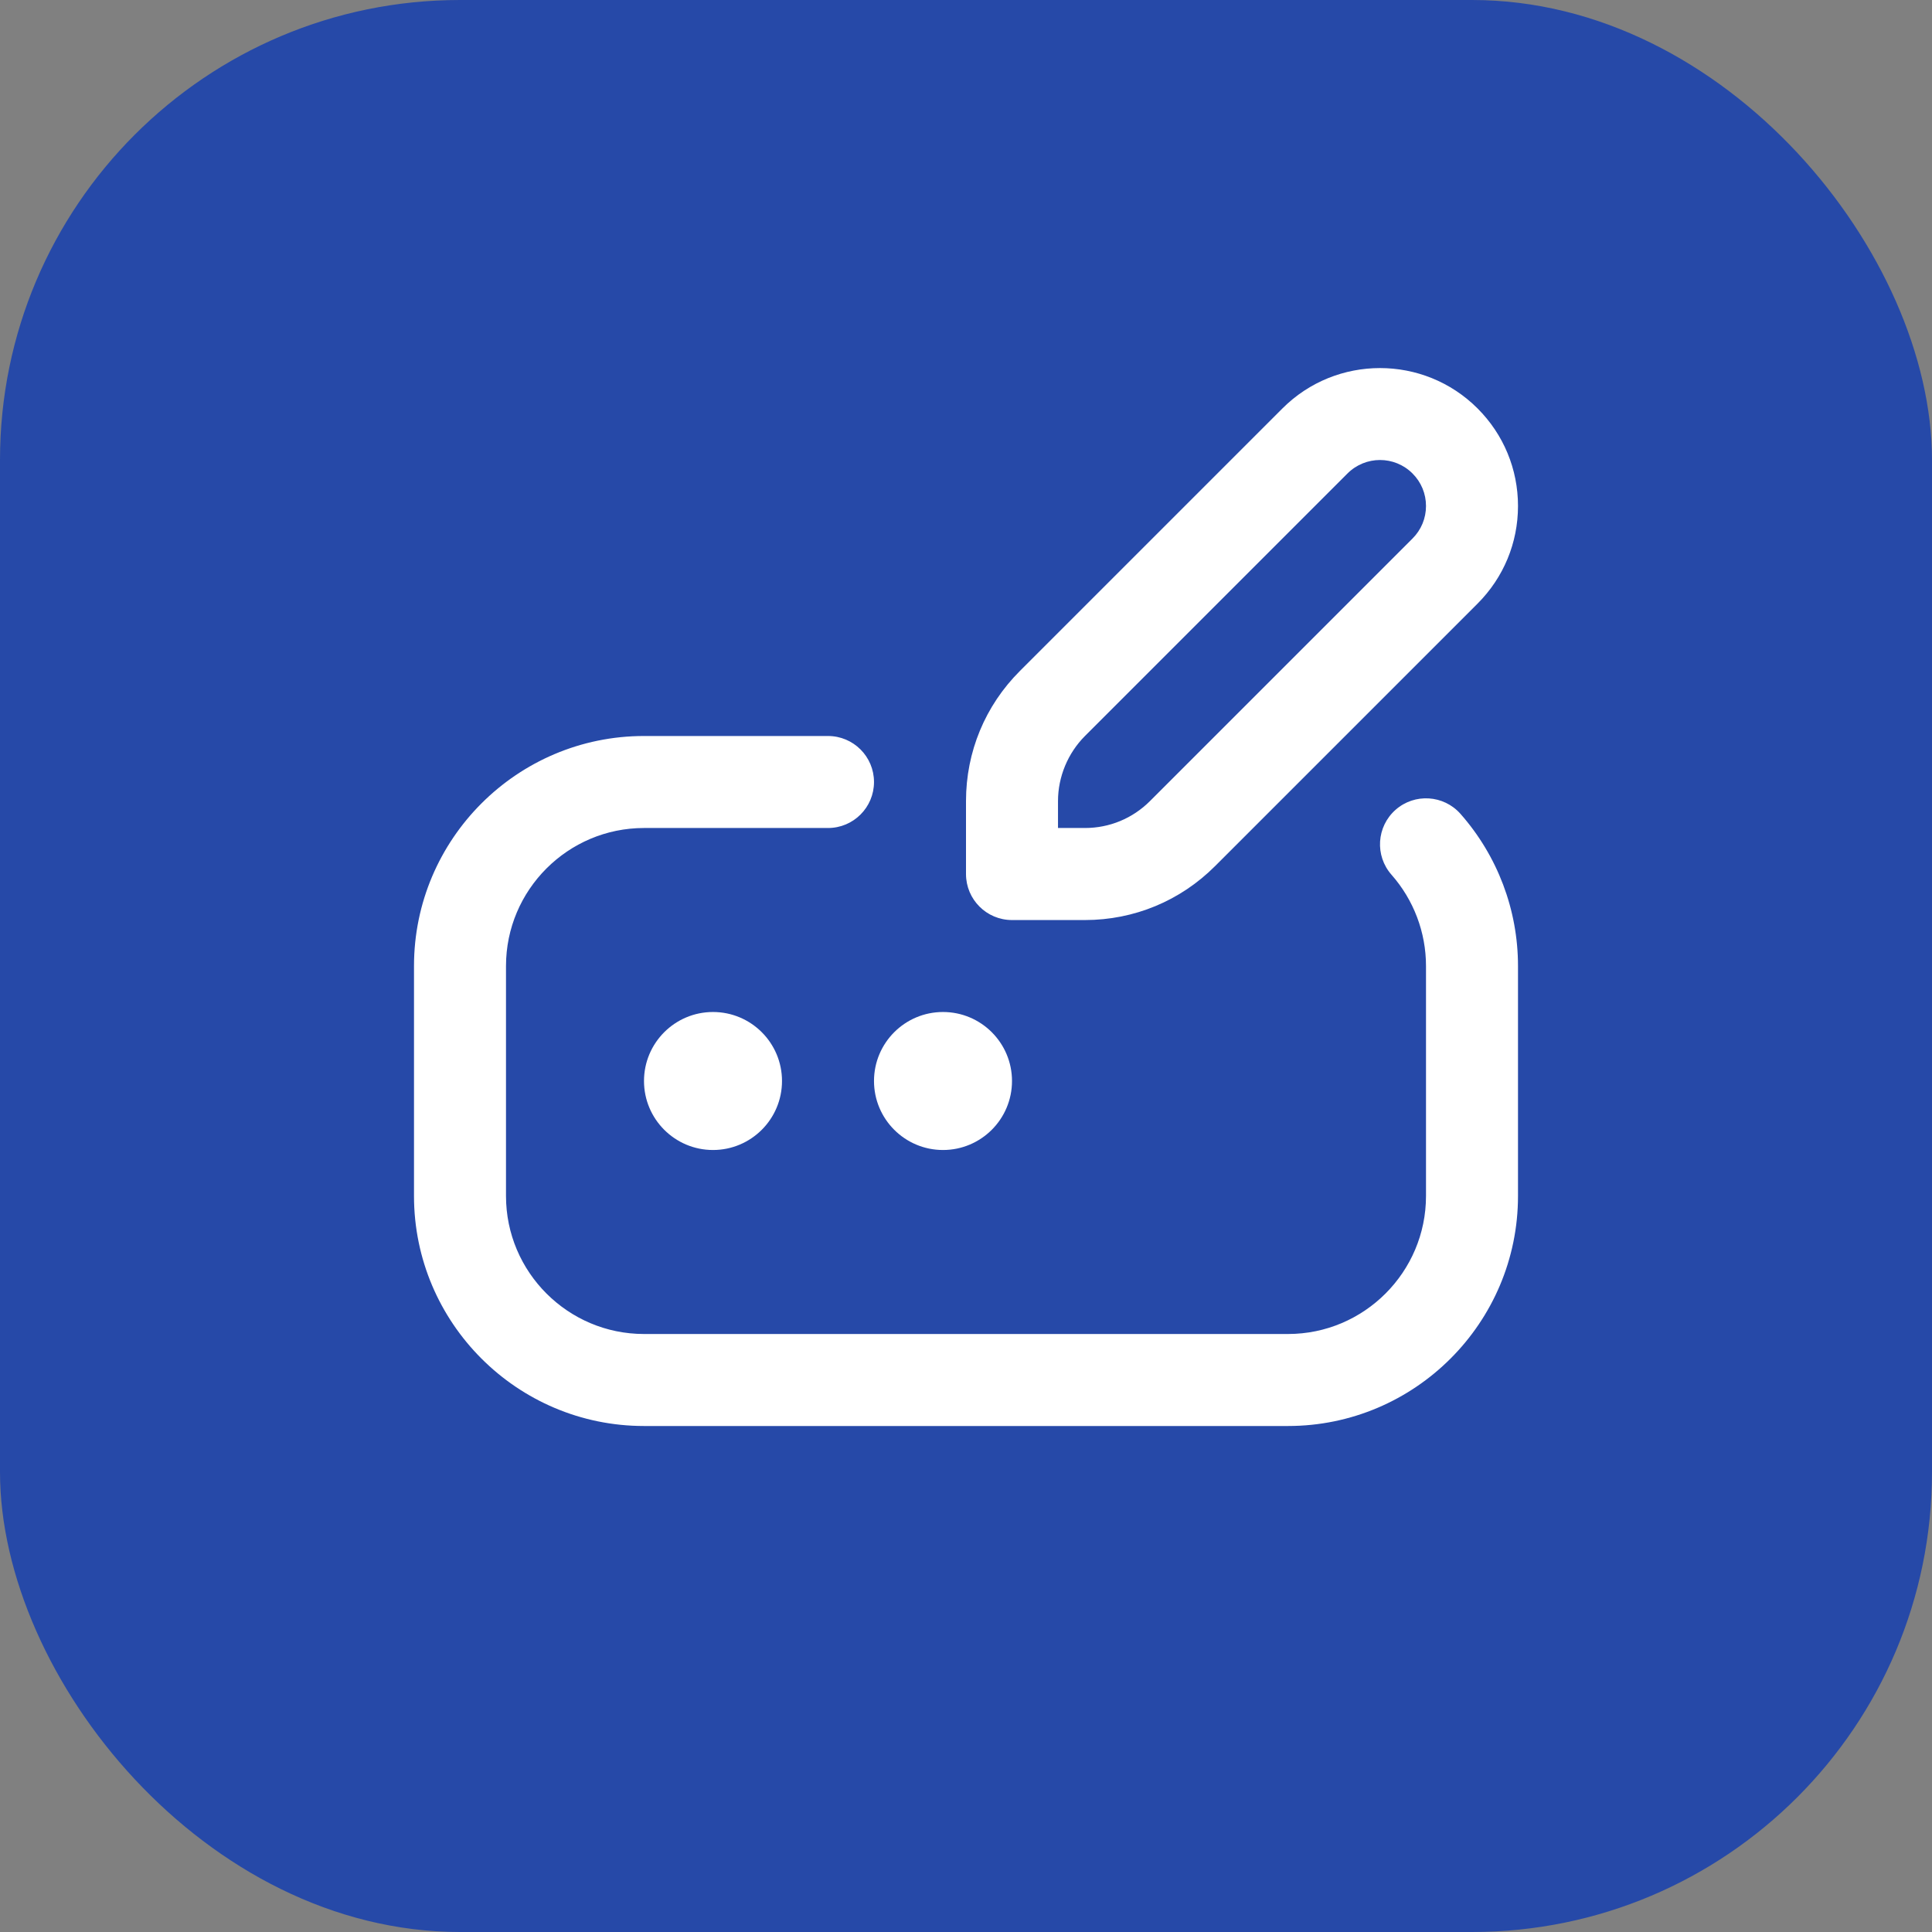
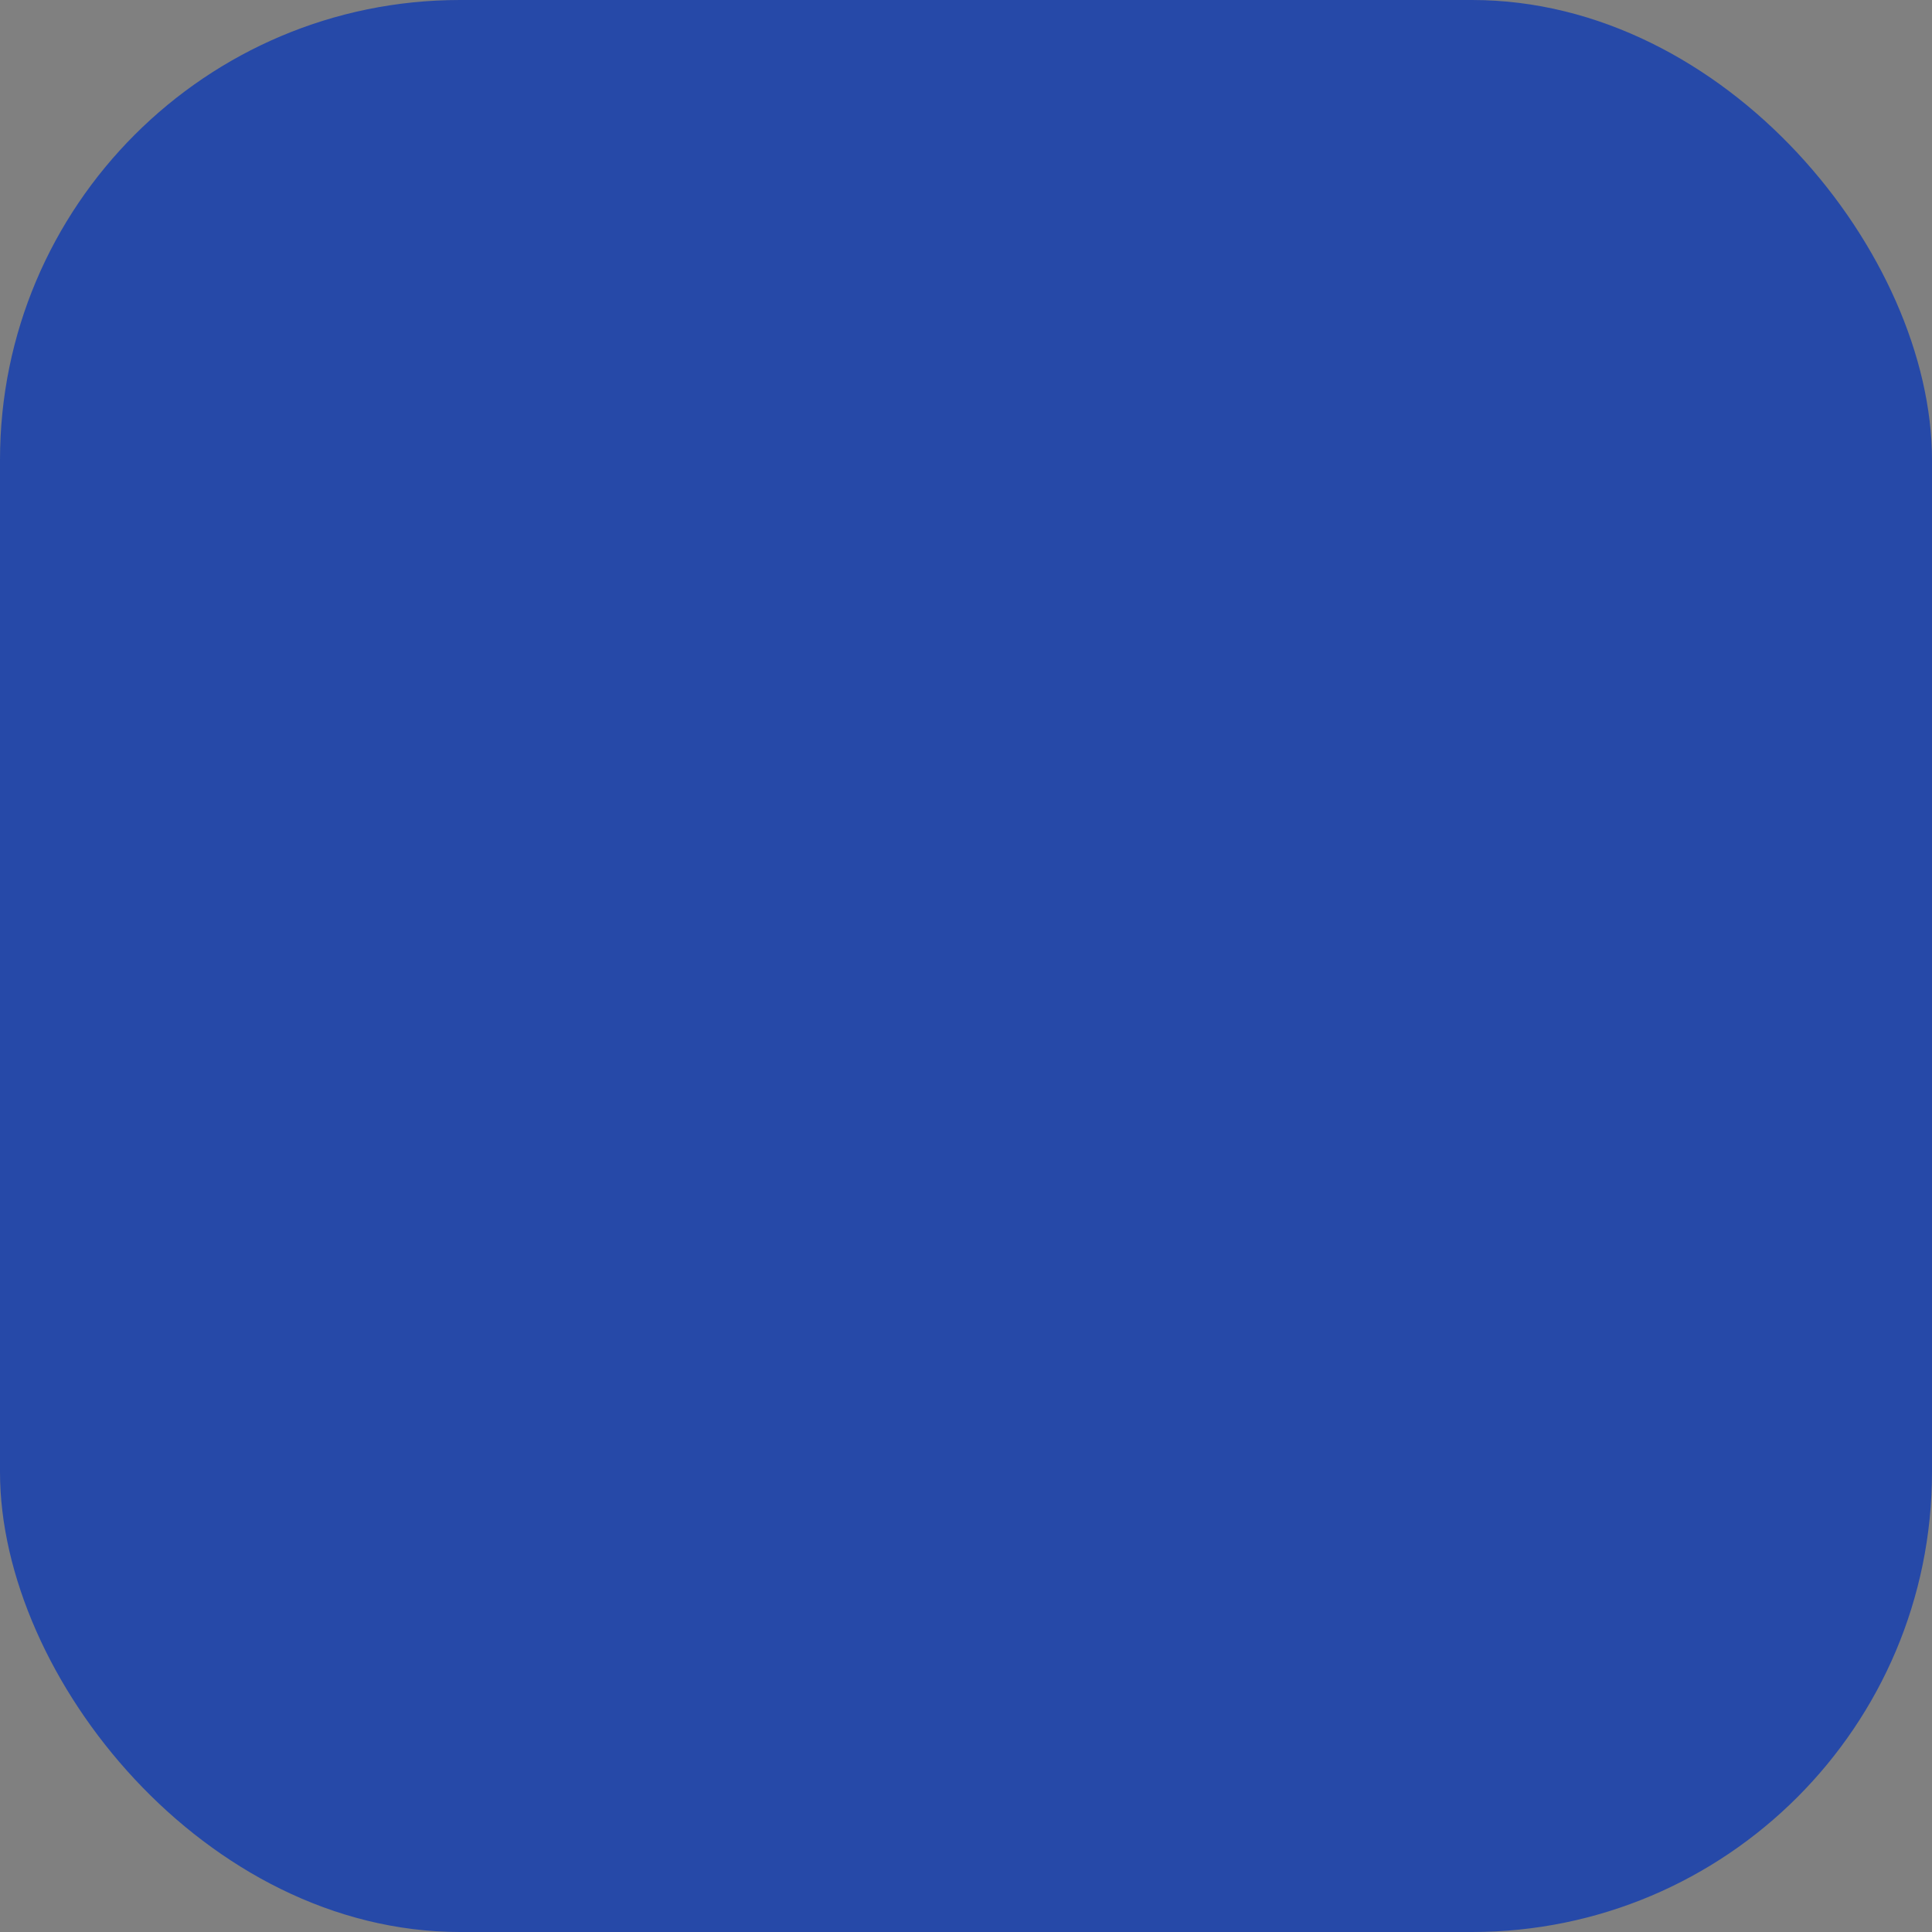
<svg xmlns="http://www.w3.org/2000/svg" width="42" height="42" viewBox="0 0 42 42" fill="none">
  <rect x="0" y="0" width="42" height="42" fill="#808080" stroke="none" />
  <rect width="42" height="42" rx="10" fill="#2649A8" />
-   <path d="M31.75 17.693C32.556 18.607 33 19.781 33 21V26C33 28.757 30.757 31 28 31H14C11.243 31 9 28.757 9 26V21C9 18.243 11.243 16 14 16H18C18.553 16 19 16.448 19 17C19 17.552 18.553 18 18 18H14C12.346 18 11 19.346 11 21V26C11 27.654 12.346 29 14 29H28C29.654 29 31 27.654 31 26V21C31 20.269 30.733 19.564 30.25 19.016C29.885 18.602 29.924 17.97 30.339 17.604C30.752 17.24 31.384 17.279 31.75 17.693ZM14 23.5C14 24.328 14.672 25 15.5 25C16.328 25 17 24.328 17 23.5C17 22.672 16.328 22 15.5 22C14.672 22 14 22.672 14 23.5ZM20.5 25C21.328 25 22 24.328 22 23.5C22 22.672 21.328 22 20.5 22C19.672 22 19 22.672 19 23.5C19 24.328 19.672 25 20.5 25ZM21 19V17.414C21 16.346 21.416 15.341 22.172 14.586L27.879 8.879C29.049 7.709 30.951 7.709 32.121 8.879C32.687 9.445 33 10.199 33 11C33 11.801 32.687 12.555 32.121 13.122L26.414 18.829C25.659 19.584 24.654 20.001 23.586 20.001H22C21.447 20.001 21 19.553 21 19.001V19ZM23 18H23.586C24.12 18 24.622 17.792 25 17.414L30.707 11.707C30.896 11.518 31 11.267 31 11C31 10.733 30.896 10.482 30.707 10.293C30.316 9.902 29.684 9.903 29.293 10.293L23.586 16C23.214 16.373 23 16.888 23 17.414V18Z" fill="white" />
</svg>